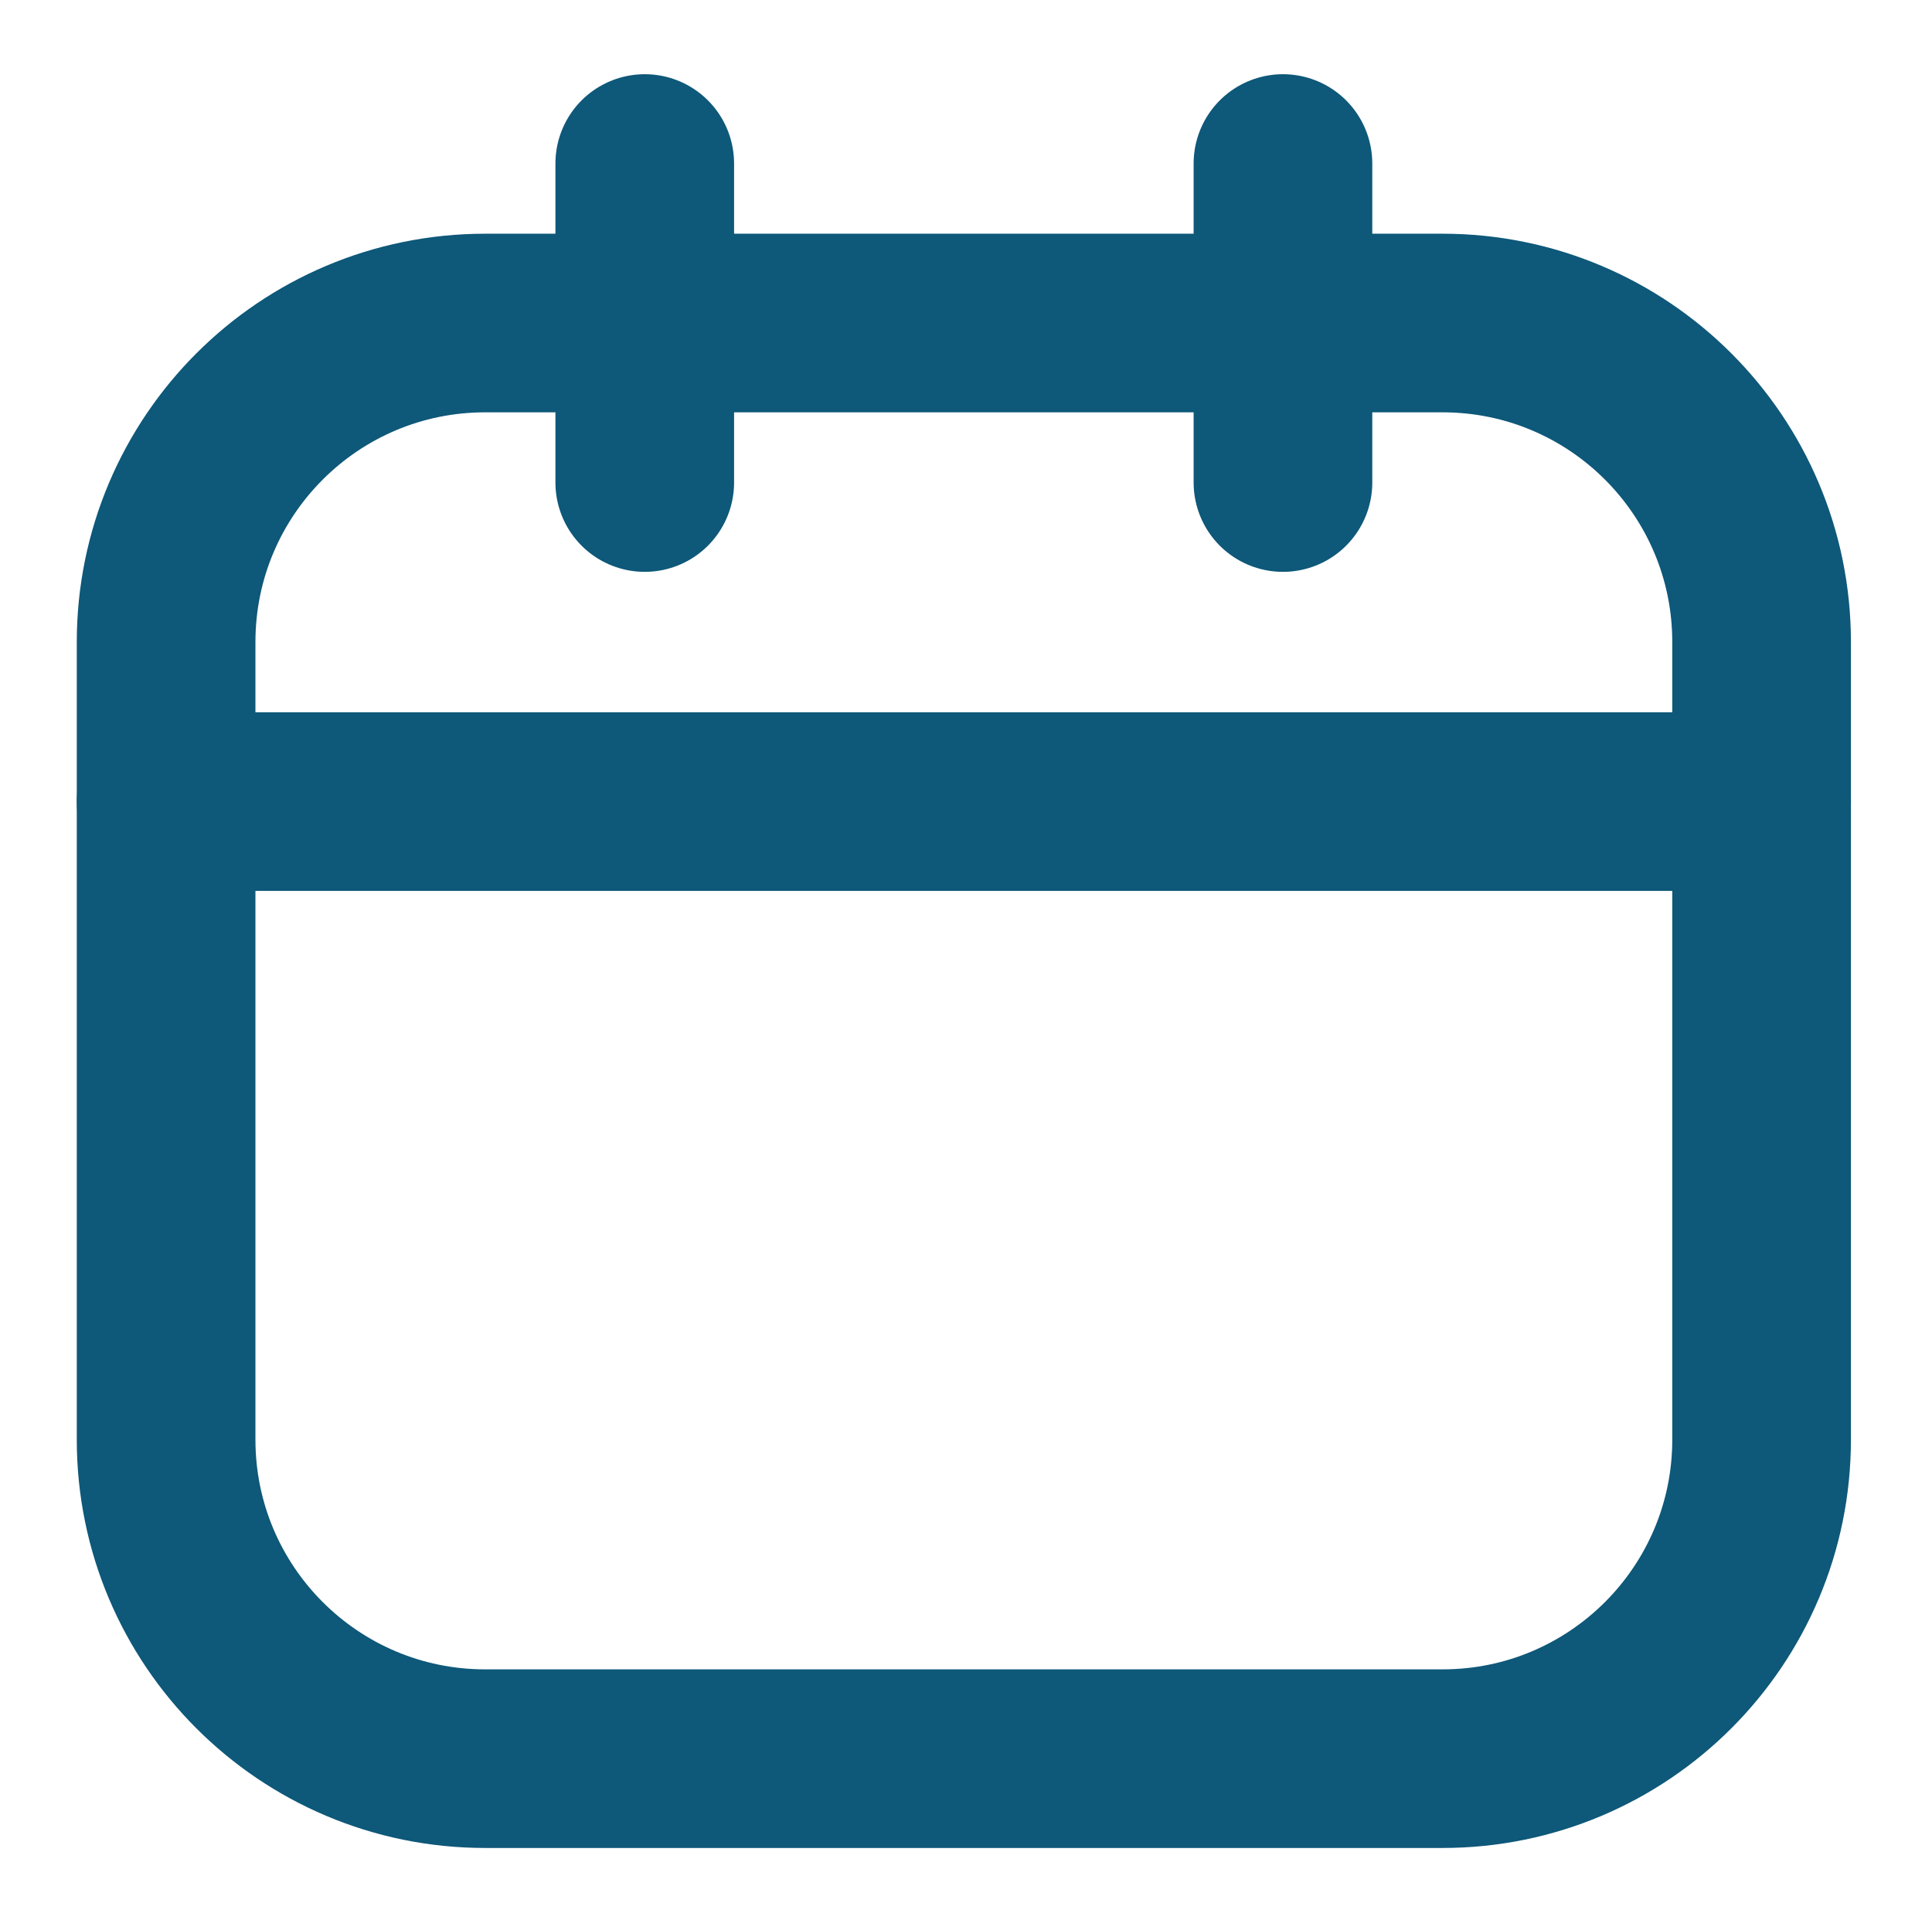
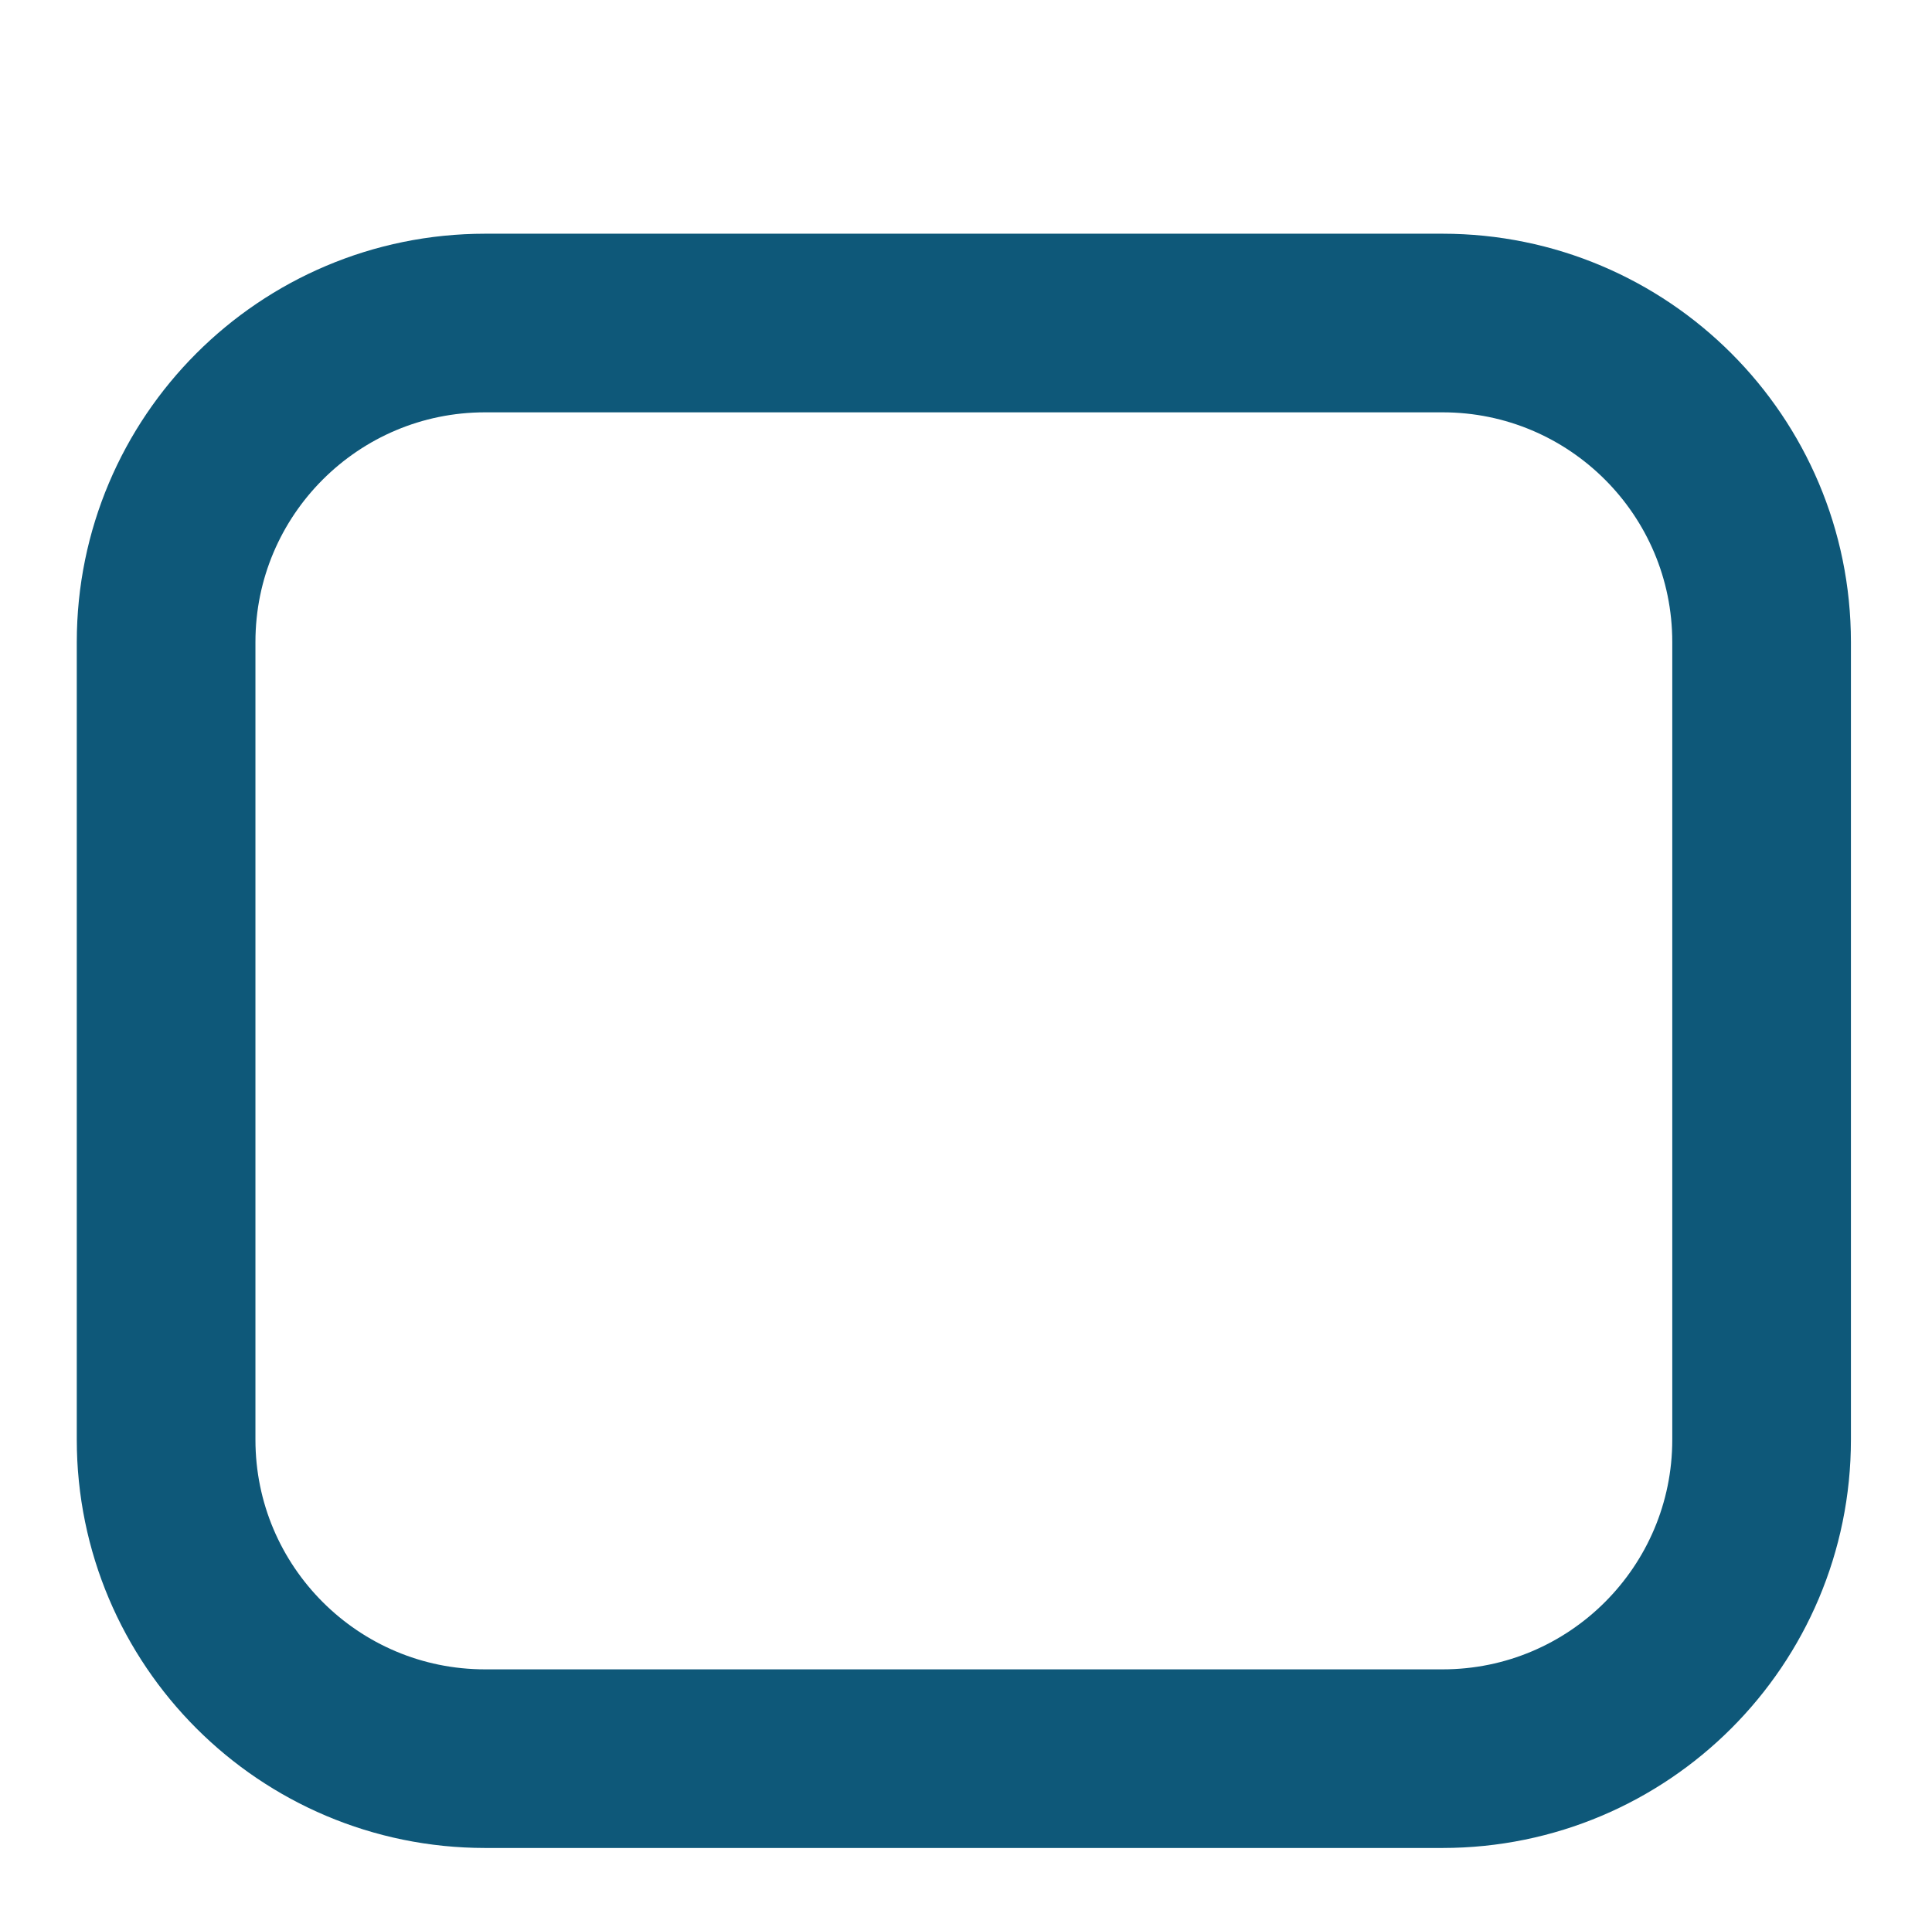
<svg xmlns="http://www.w3.org/2000/svg" width="170" height="169" viewBox="0 0 170 169" fill="none">
  <path d="M126.928 28.429H42.694C27.186 28.429 14.616 41 14.616 56.508V126.703C14.616 142.21 27.186 154.781 42.694 154.781H126.928C142.435 154.781 155.006 142.21 155.006 126.703V56.508C155.006 41 142.435 28.429 126.928 28.429Z" stroke="#0E5879" stroke-width="15.72" stroke-linecap="round" stroke-linejoin="round" />
-   <path d="M14.616 70.547H155.006M56.733 14.391V42.469V14.391ZM112.889 14.391V42.469V14.391Z" stroke="#0E5879" stroke-width="15.72" stroke-linecap="round" stroke-linejoin="round" />
</svg>